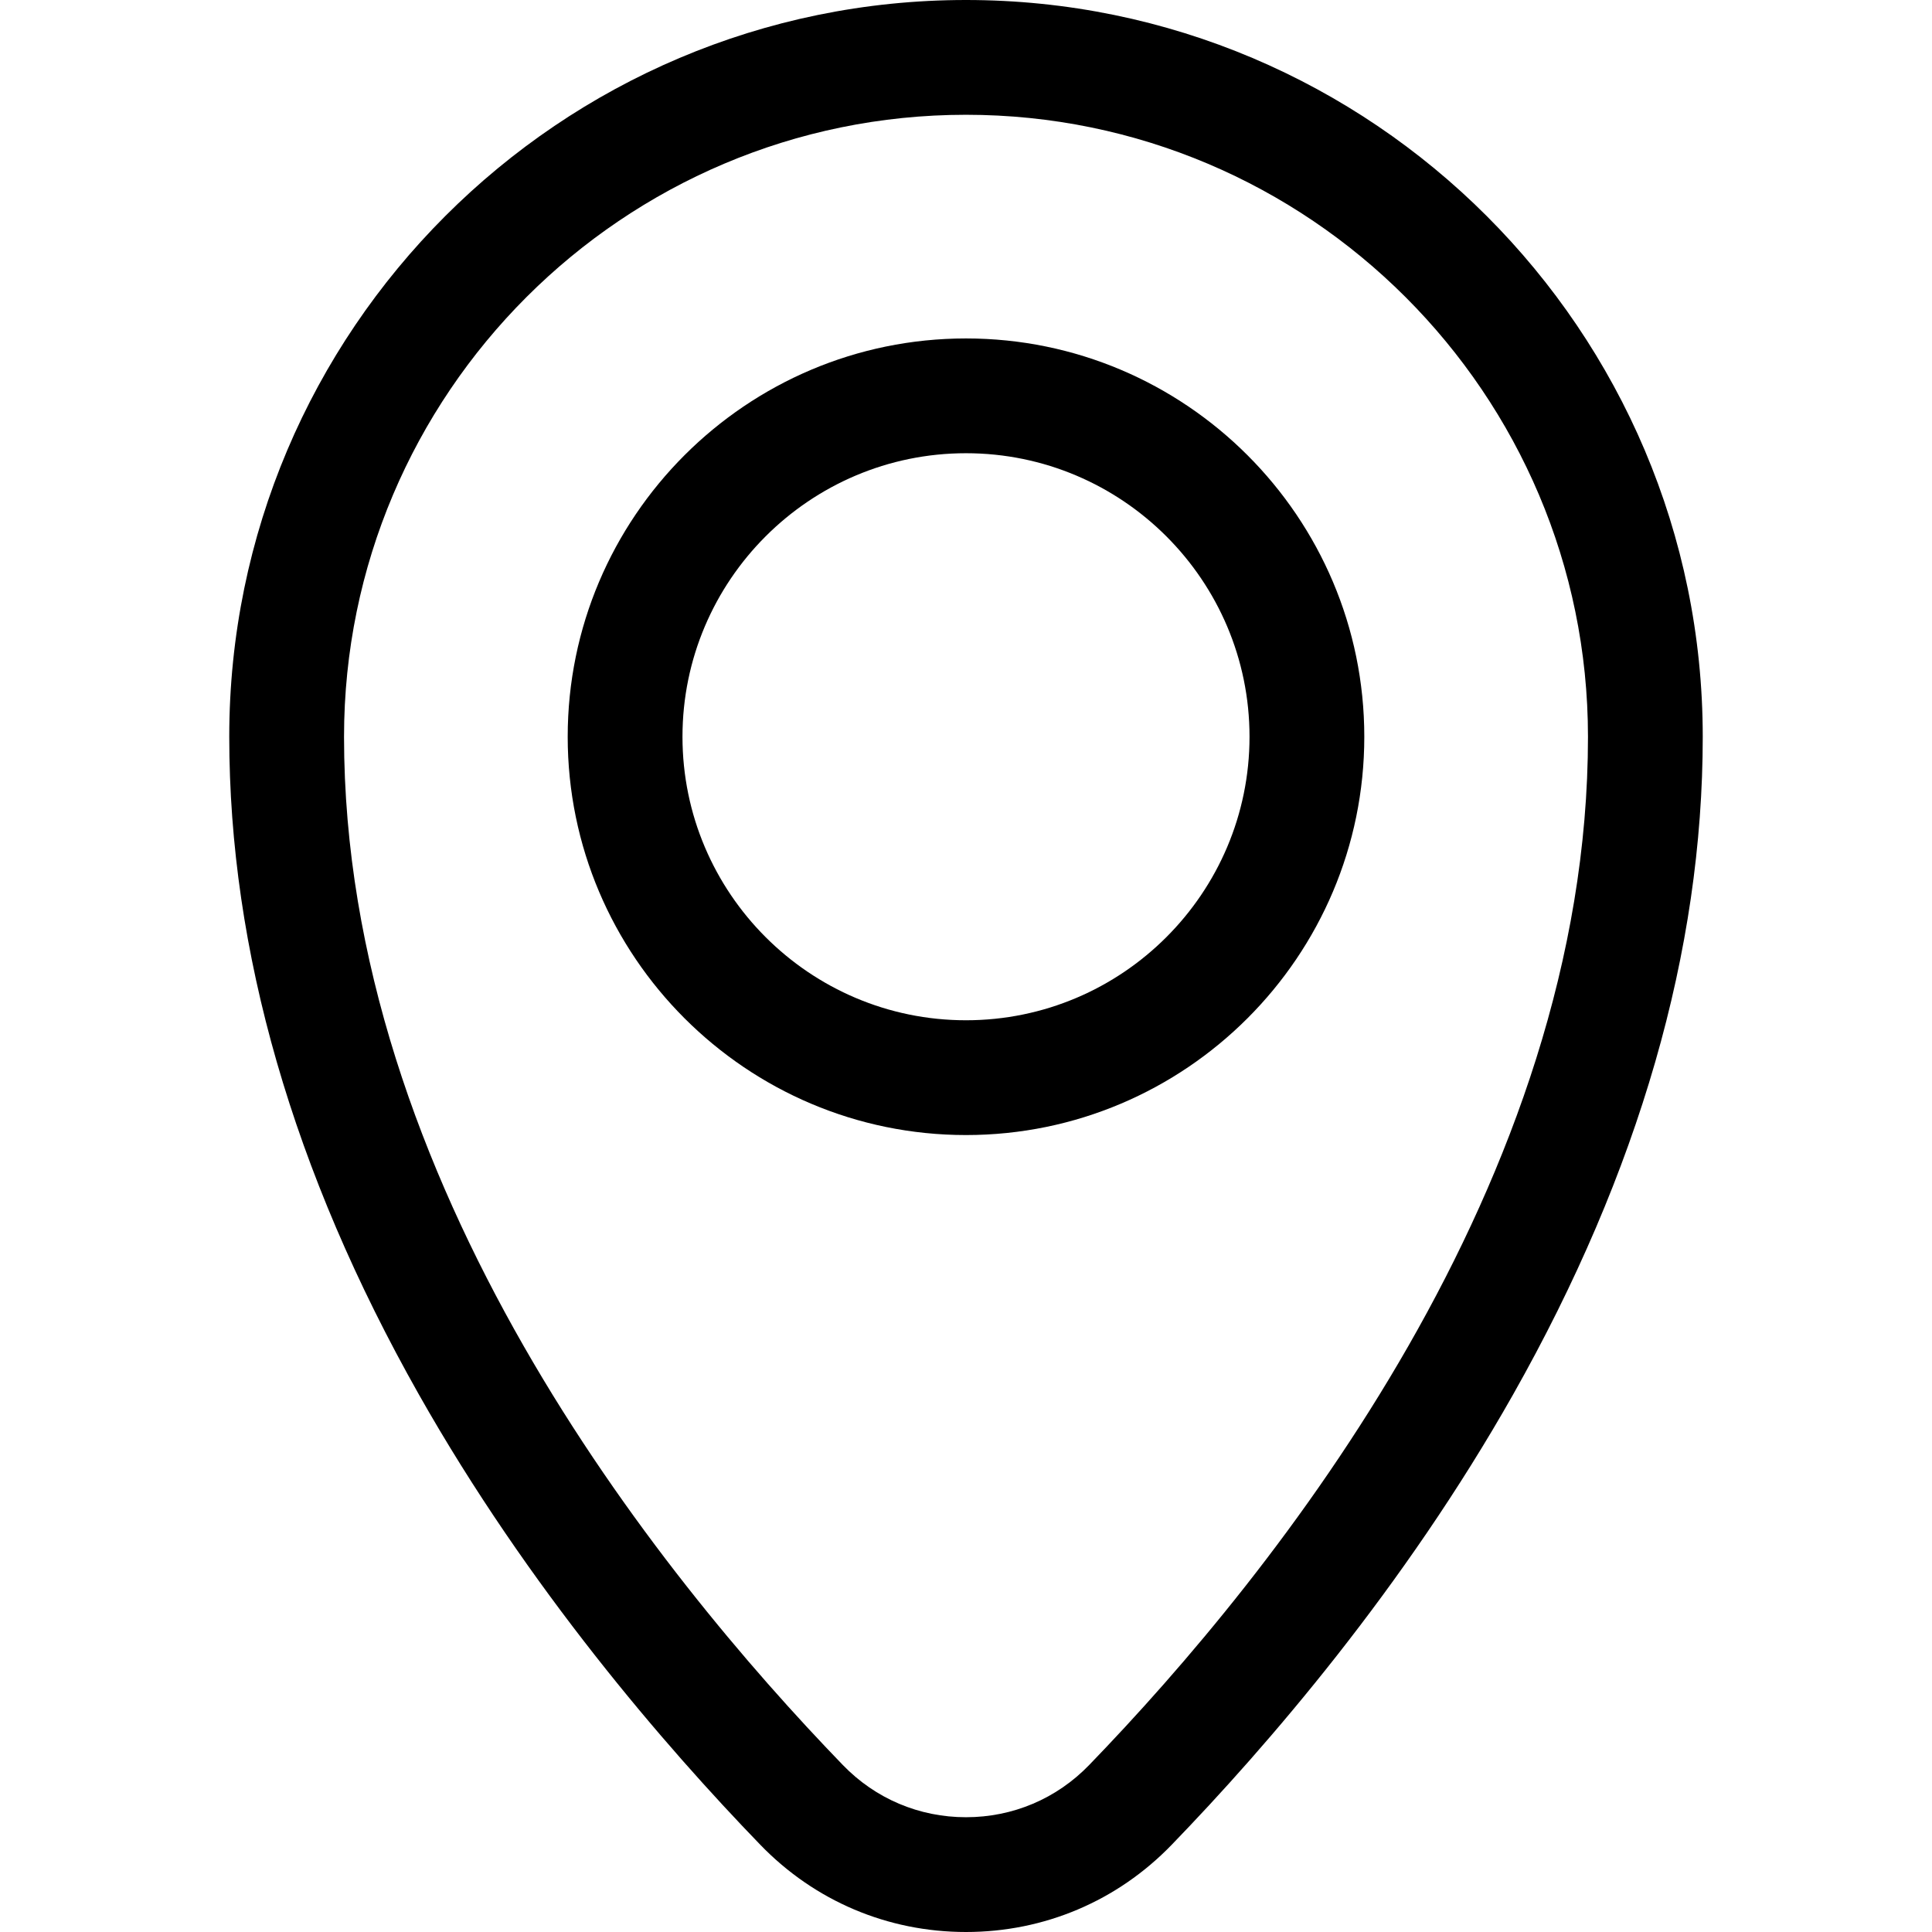
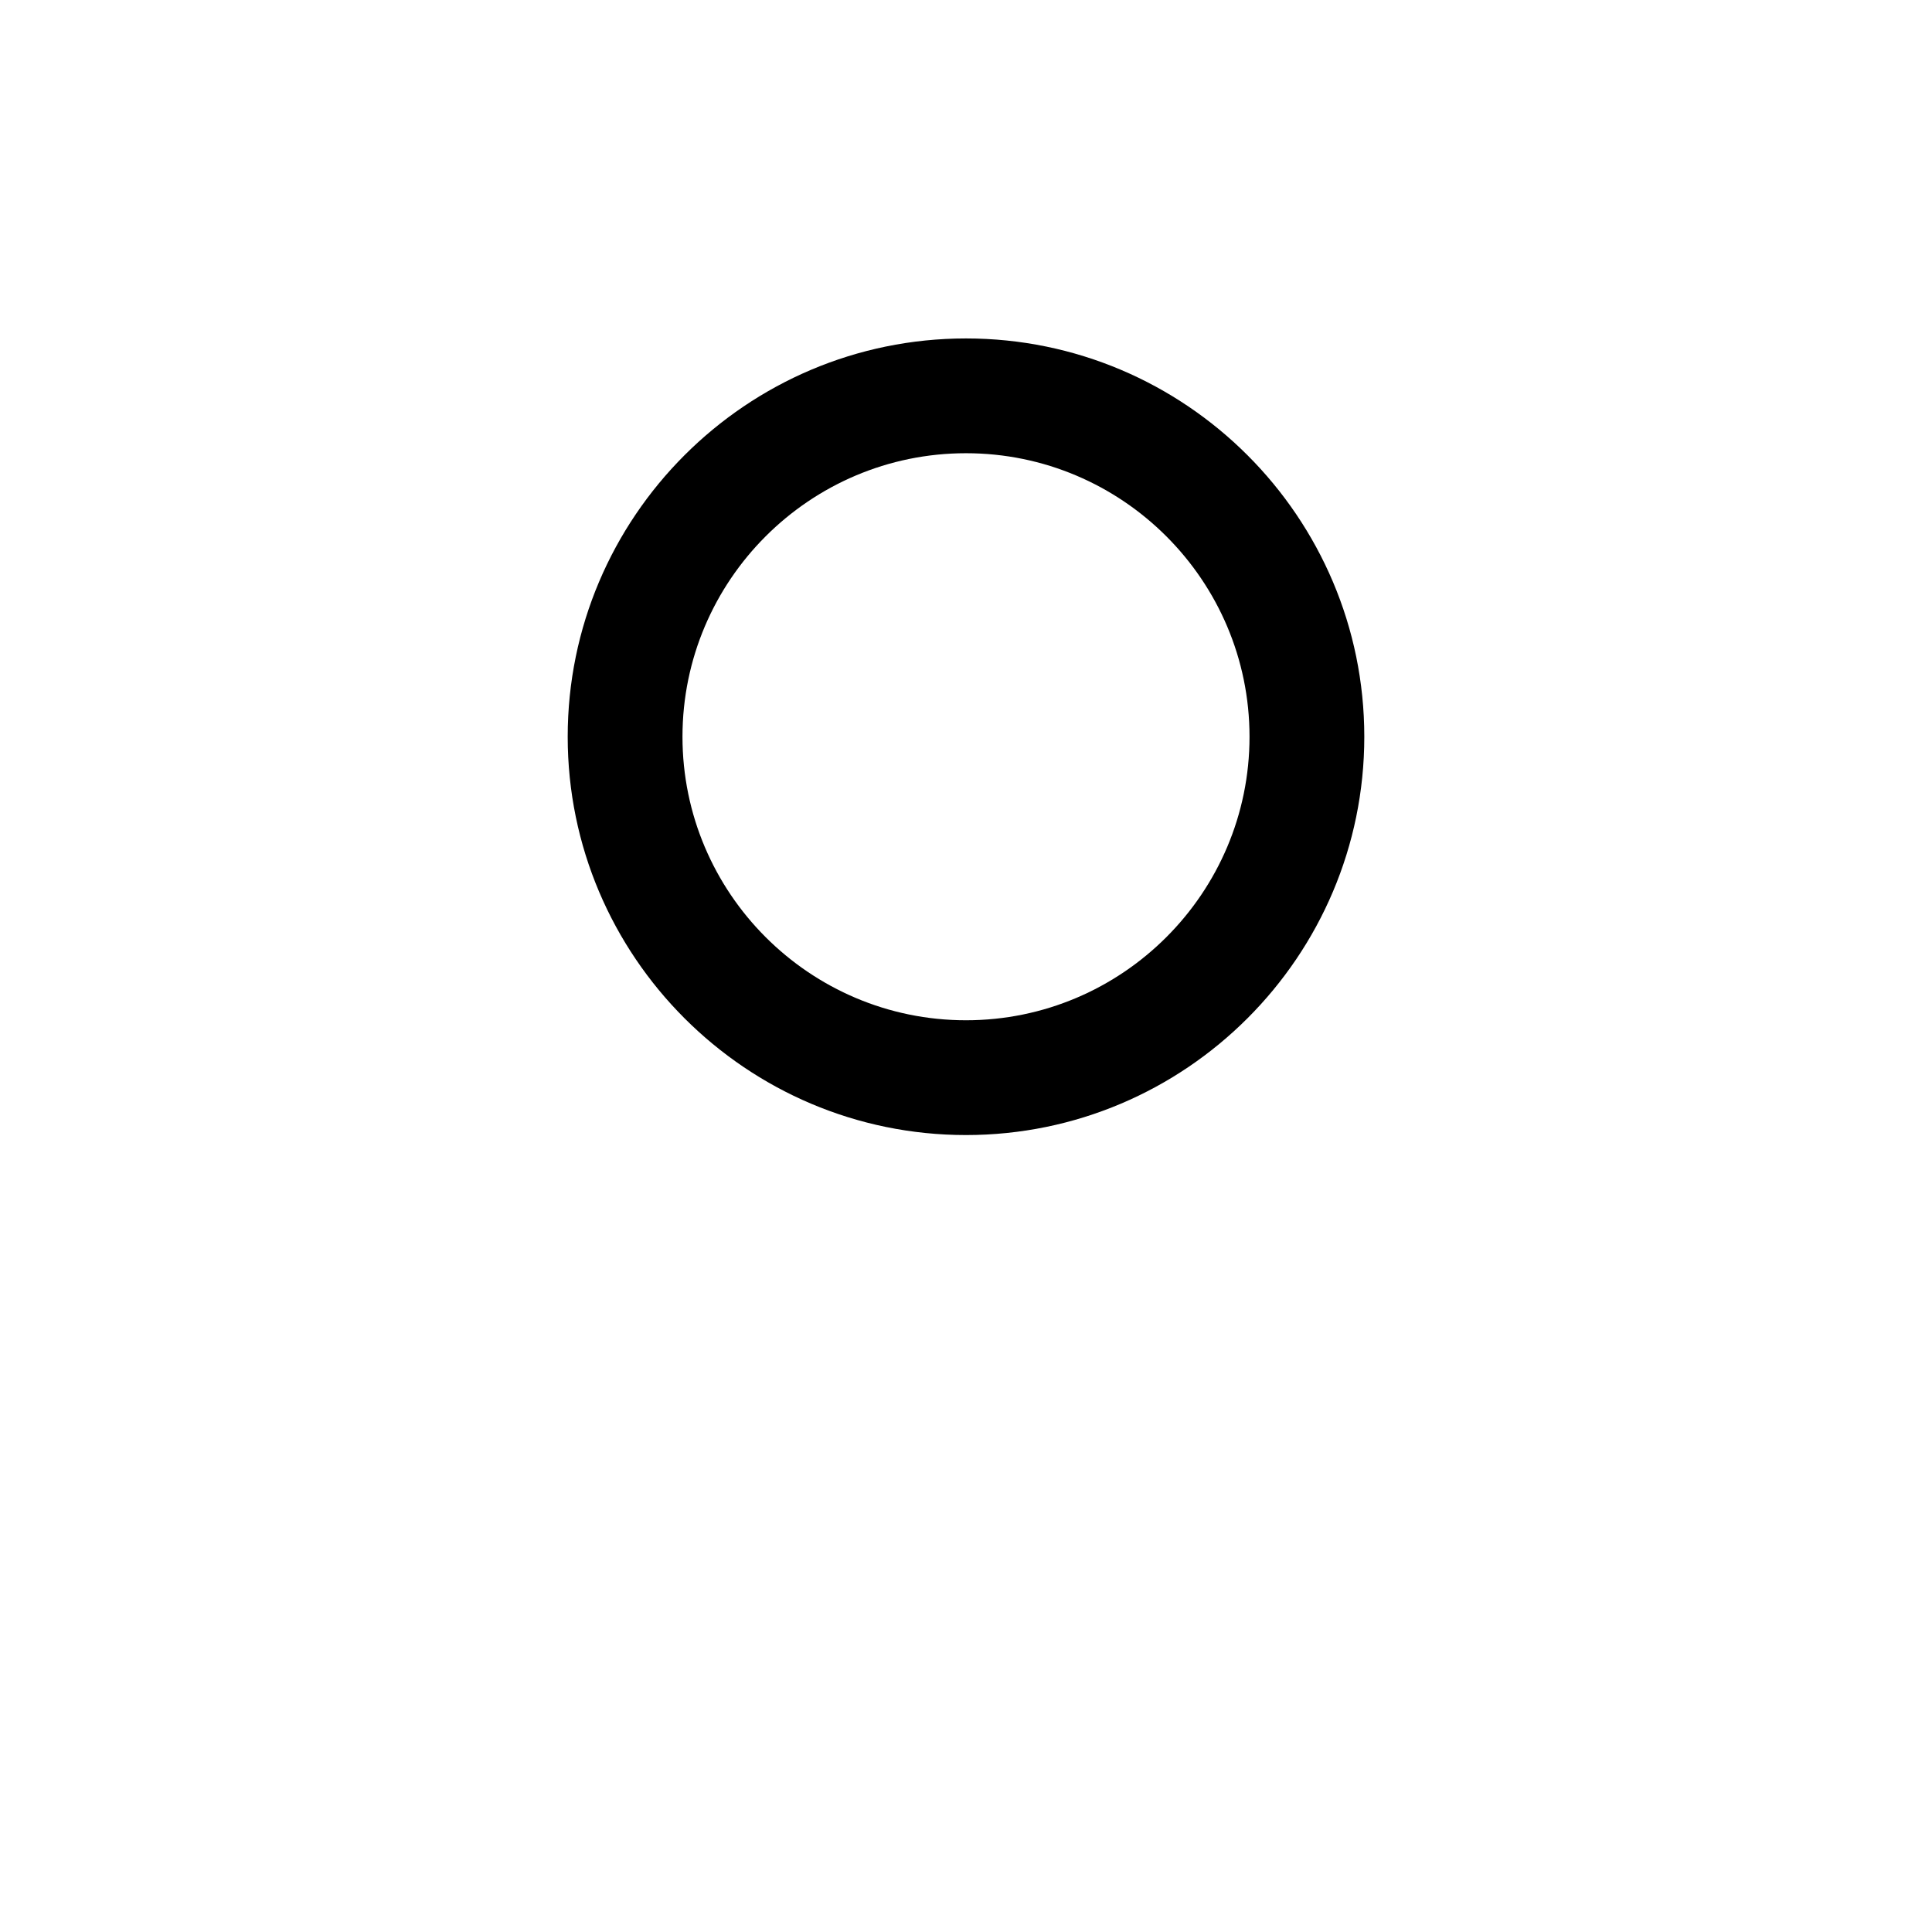
<svg xmlns="http://www.w3.org/2000/svg" fill="#000000" height="42" width="42" version="1.1" id="Layer_1" viewBox="0 0 512 512" xml:space="preserve">
  <g>
    <g>
      <g>
-         <path d="M256,0C148.341,0,60.754,87.586,60.755,195.245c0,56.66,16.898,115.289,50.225,174.26     c28.99,51.297,65.23,93.243,90.526,119.398C215.912,503.797,235.265,512,256,512c20.735,0,40.088-8.203,54.494-23.098     c25.296-26.156,61.536-68.101,90.526-119.398c33.327-58.971,50.225-117.6,50.225-174.26C451.245,87.586,363.658,0,256,0z      M288.632,467.755c-8.624,8.917-20.212,13.828-32.63,13.828c-12.418,0-24.006-4.911-32.631-13.828     c-49.372-51.047-132.198-154.33-132.198-272.51c0-90.886,73.941-164.828,164.828-164.828c90.885,0,164.828,73.941,164.83,164.828     C420.83,313.426,338.003,416.708,288.632,467.755z" />
        <path d="M256,89.691c-58.203,0-105.554,47.352-105.554,105.555c0,58.202,47.351,105.554,105.554,105.554     s105.554-47.352,105.554-105.555C361.554,137.043,314.203,89.691,256,89.691z M256,270.381c-41.43,0-75.136-33.706-75.136-75.136     c0-41.43,33.706-75.136,75.136-75.136c41.43,0,75.136,33.706,75.136,75.136C331.136,236.675,297.43,270.381,256,270.381z" />
      </g>
    </g>
  </g>
</svg>